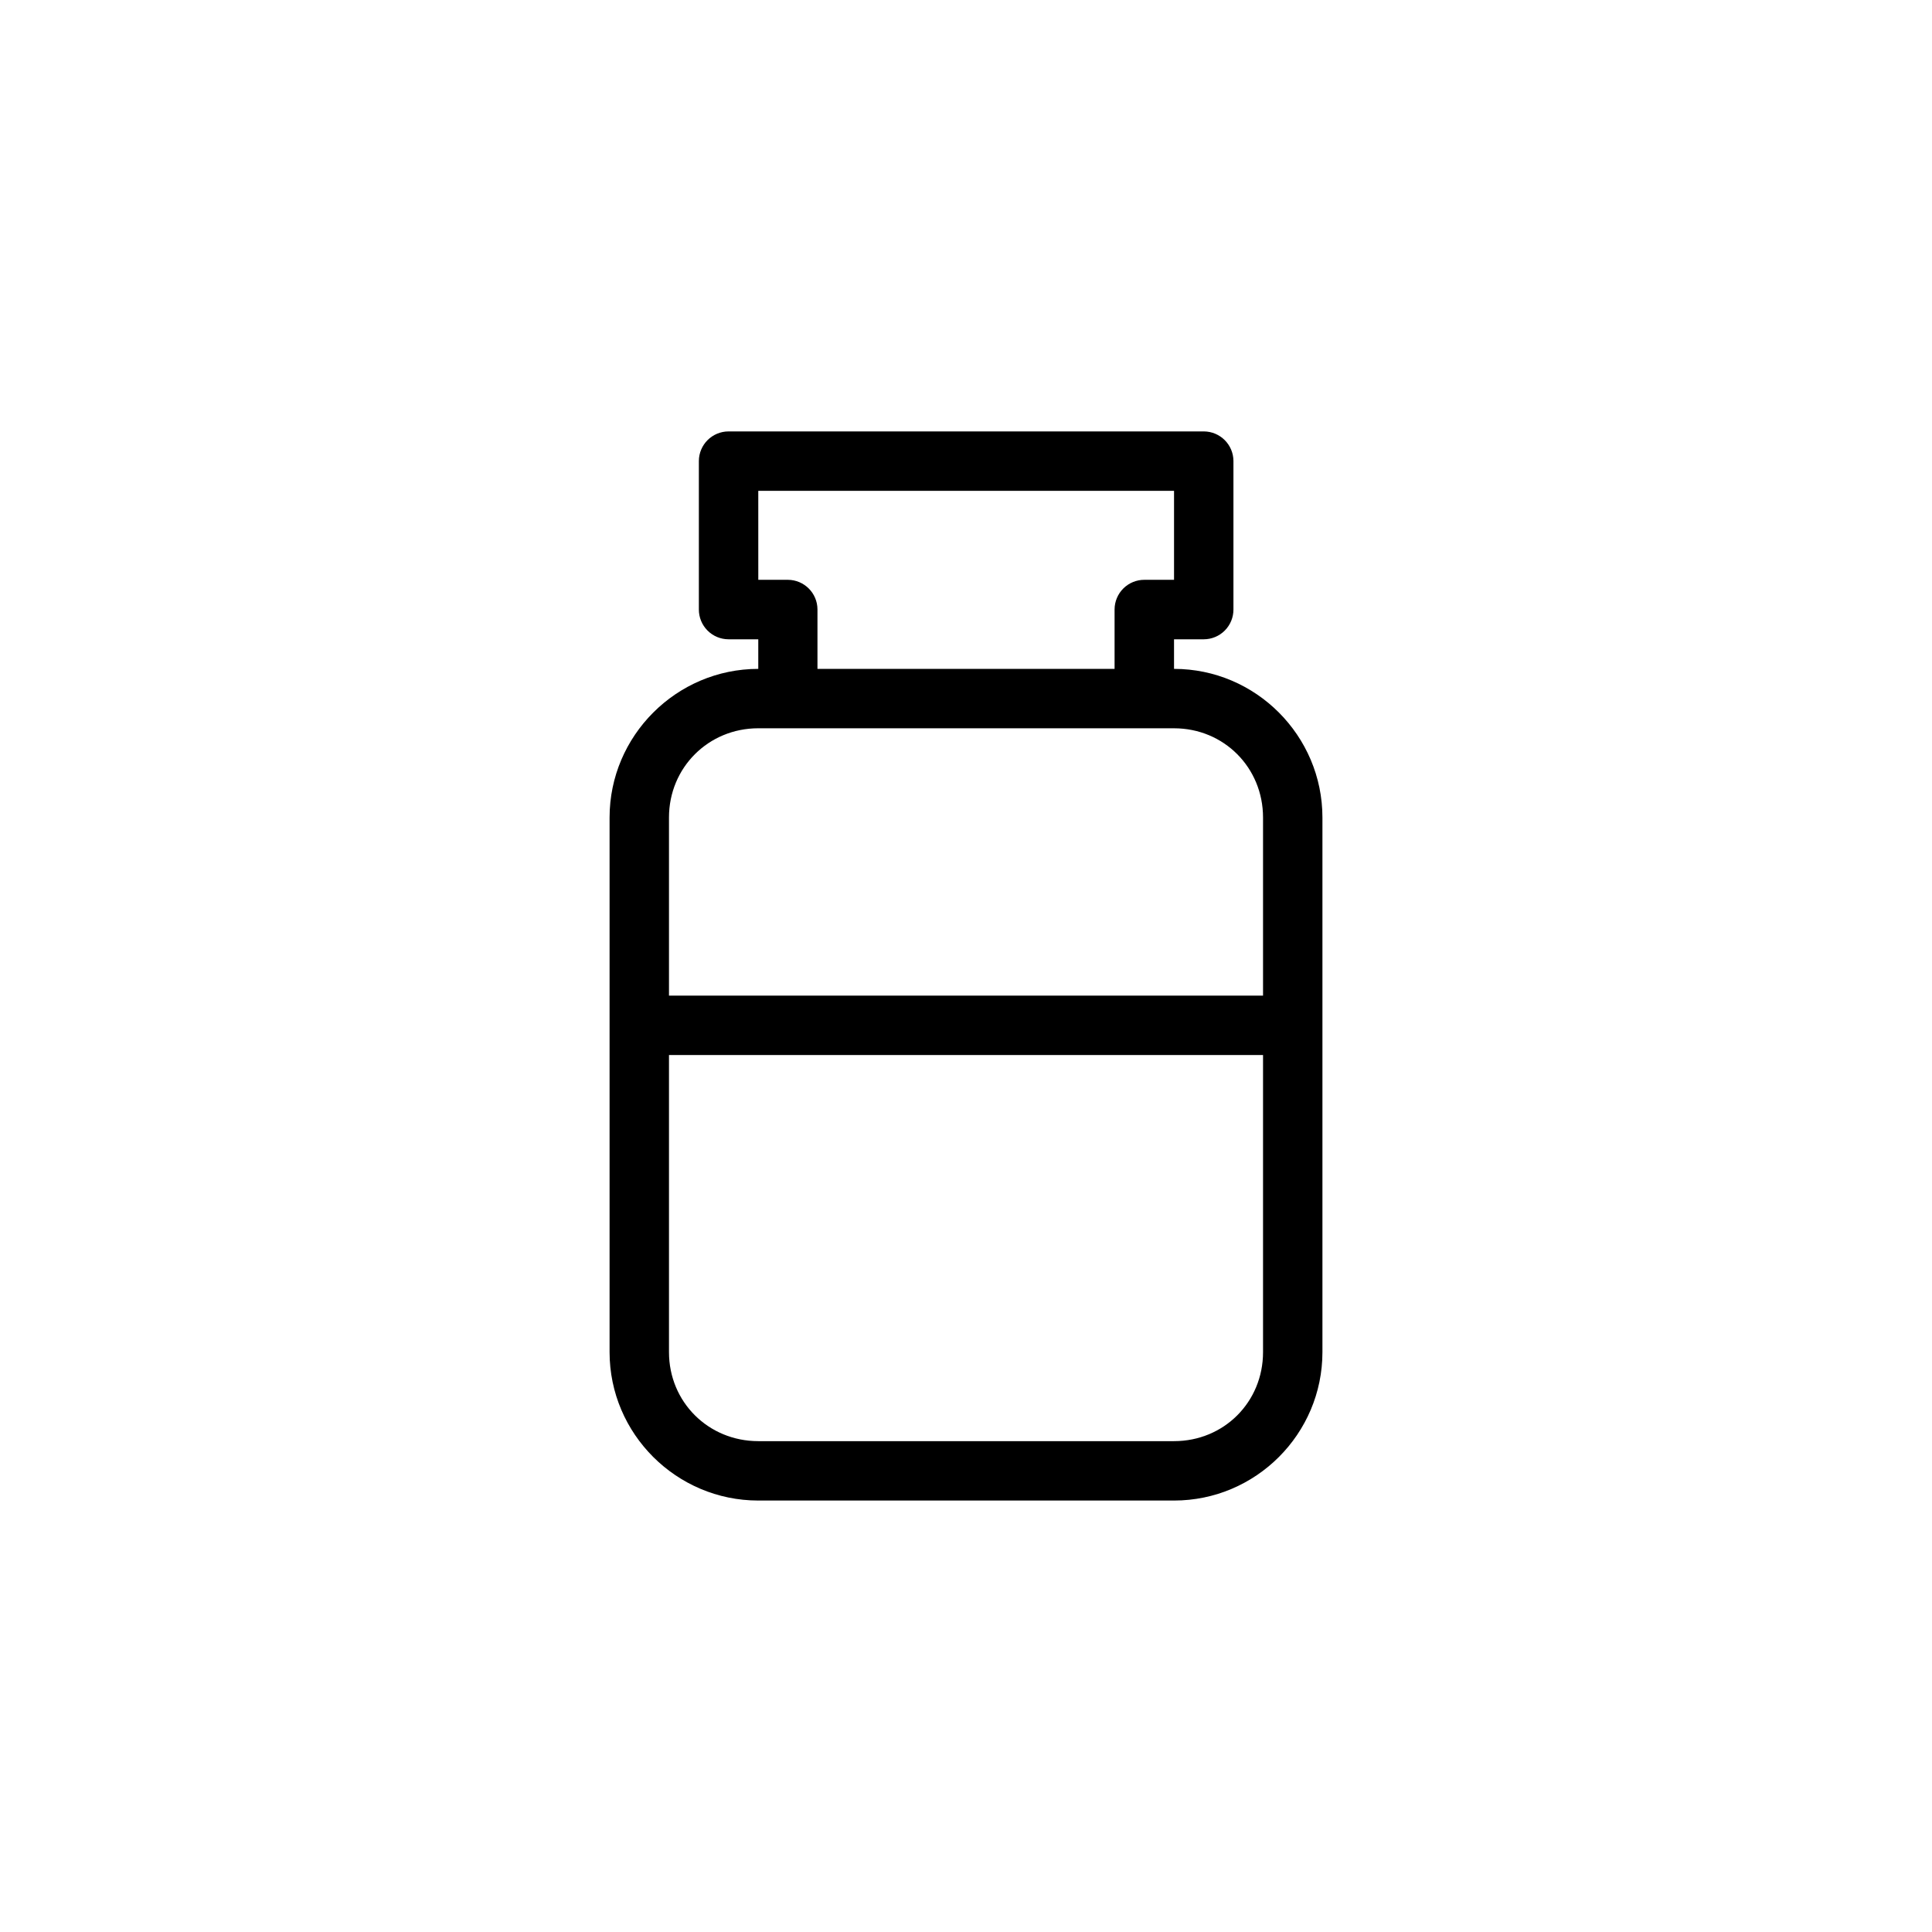
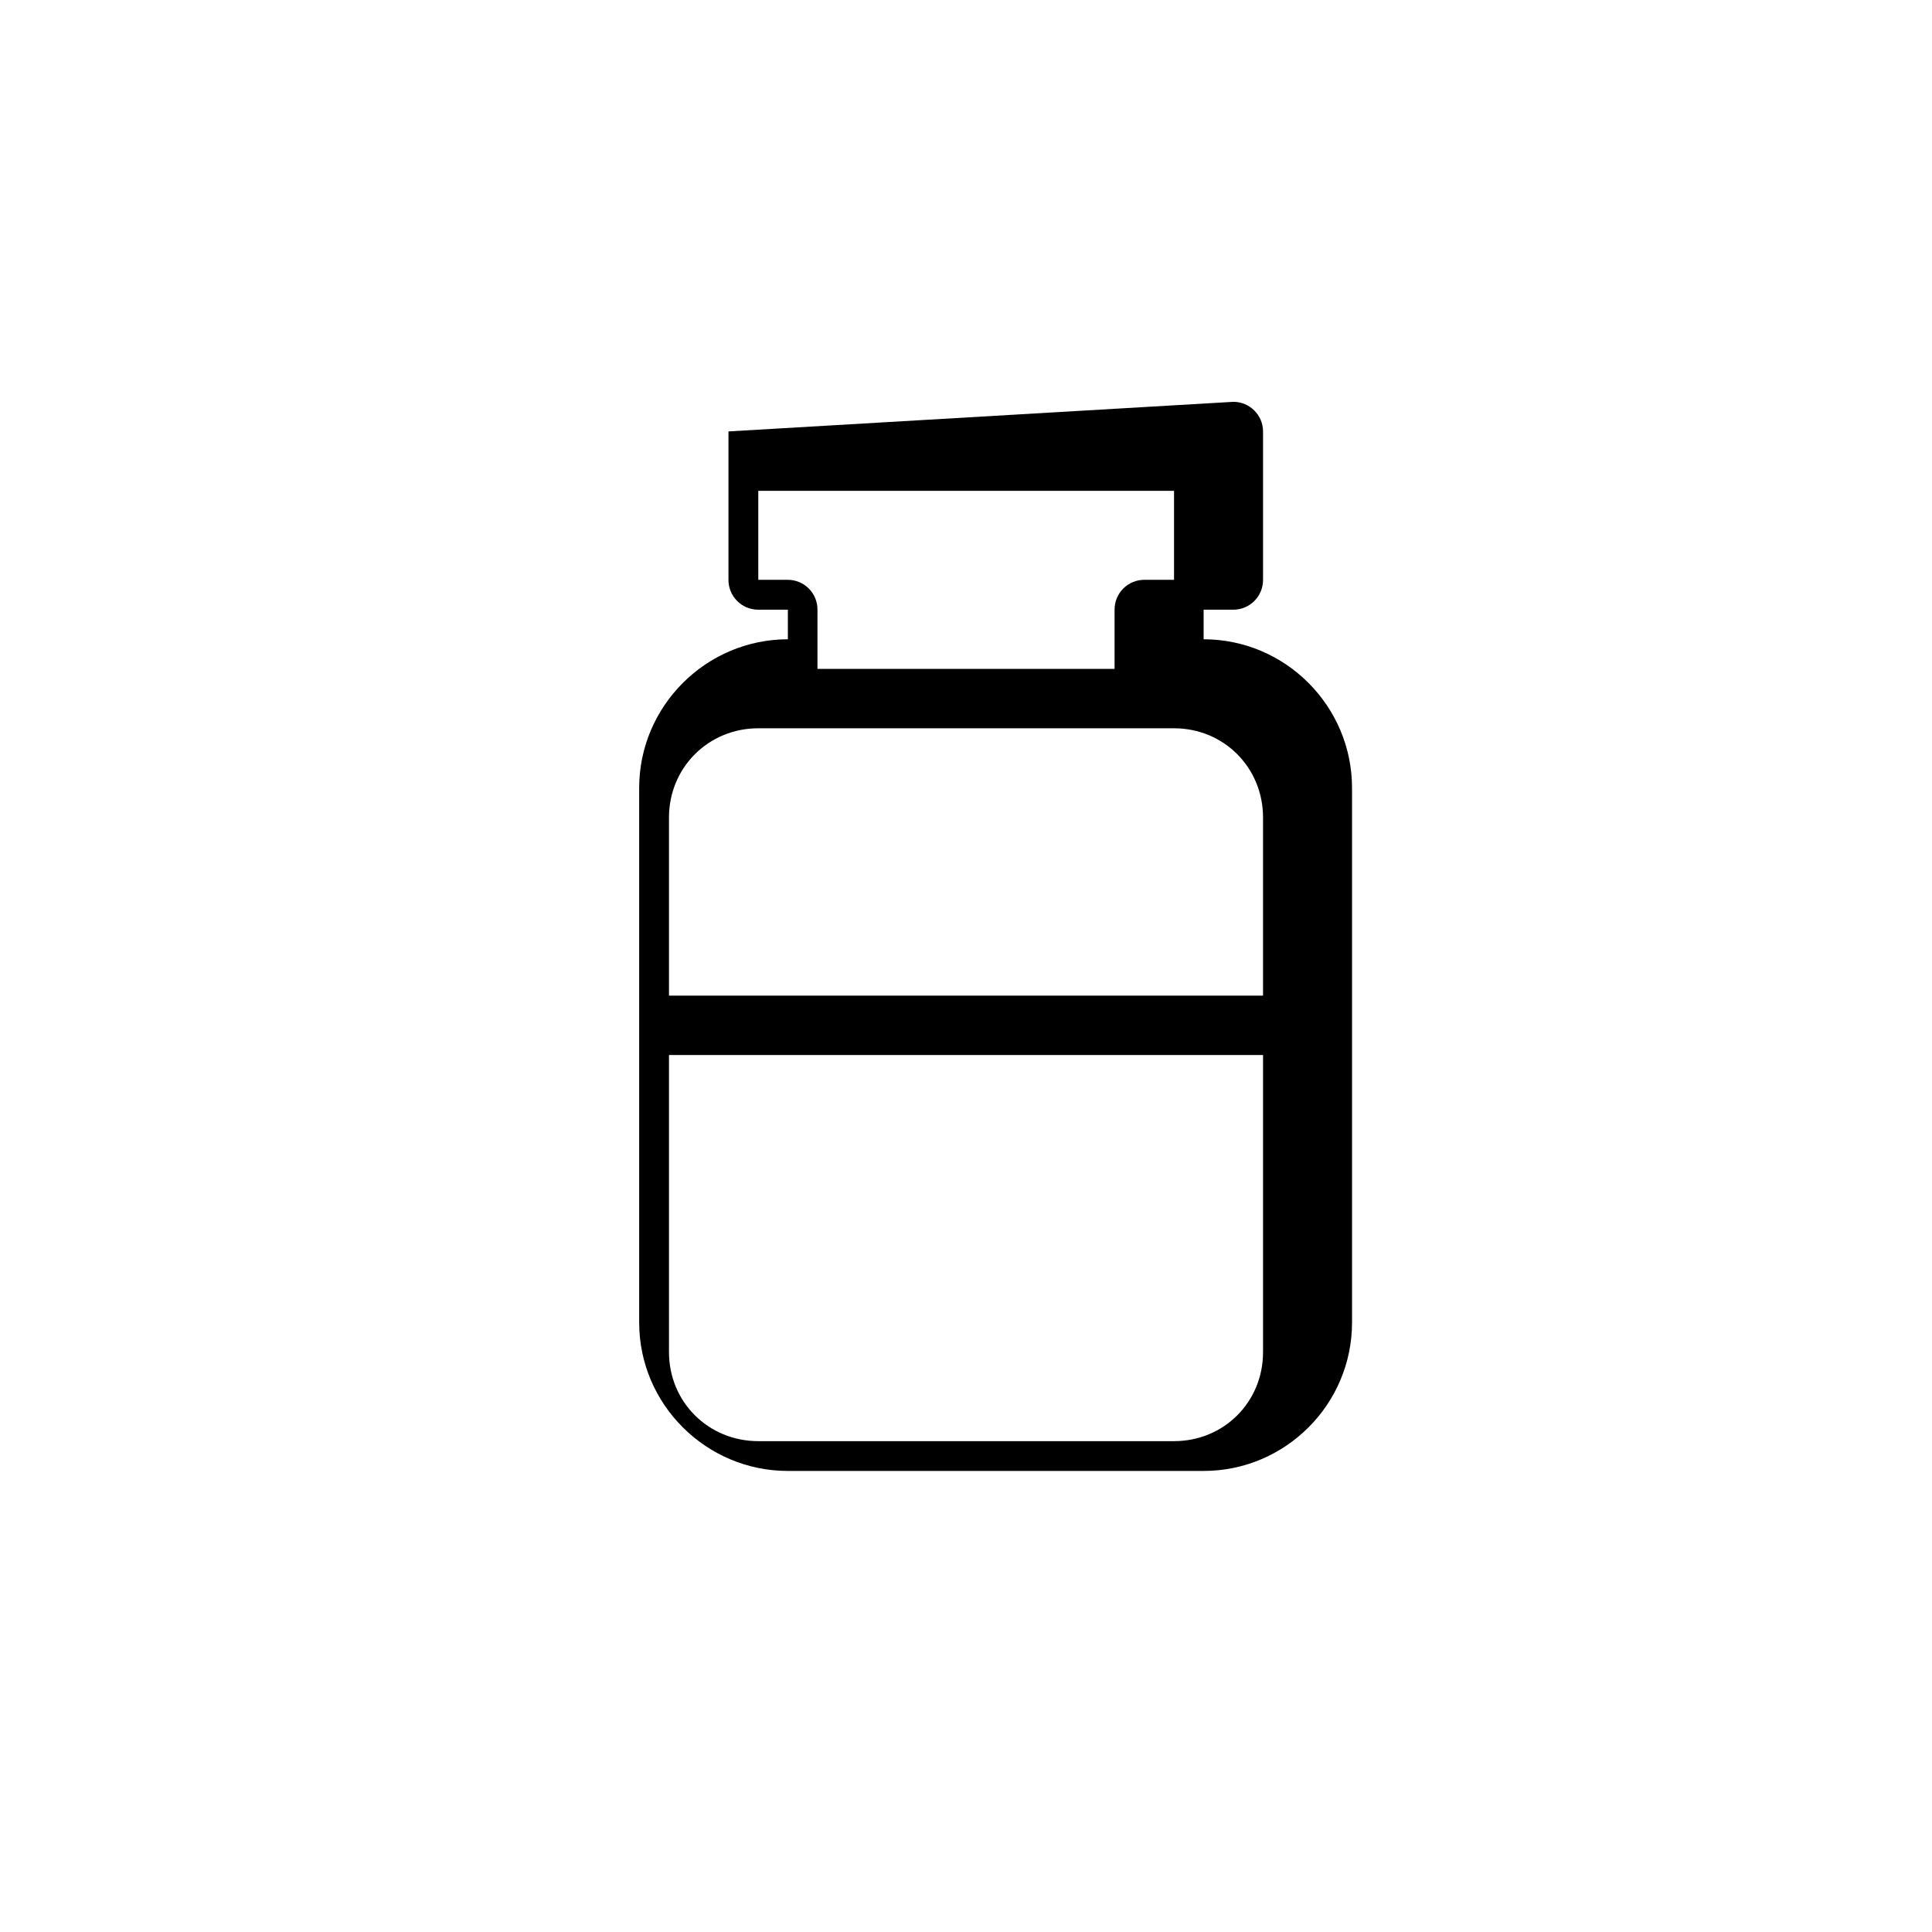
<svg xmlns="http://www.w3.org/2000/svg" fill="#000000" width="800px" height="800px" version="1.1" viewBox="144 144 512 512">
-   <path d="m337.05 258.33c-4.324 0.02-7.824 3.519-7.844 7.844v39.328c-0.012 2.09 0.809 4.098 2.281 5.586 1.469 1.484 3.469 2.324 5.562 2.332h7.902v7.84c-21.668 0-39.406 17.723-39.406 39.391v141.68c0 21.668 17.738 39.328 39.406 39.328h110.18c21.668 0 39.328-17.66 39.328-39.328v-141.68c0-21.668-17.66-39.391-39.328-39.391v-7.84h7.902c2.09-0.008 4.094-0.848 5.562-2.332 1.473-1.488 2.293-3.496 2.281-5.586v-39.328c-0.02-4.324-3.519-7.824-7.844-7.844zm7.902 15.746h110.18v23.586h-7.84v-0.004c-2.09-0.012-4.102 0.809-5.586 2.281-1.484 1.469-2.324 3.473-2.332 5.562v15.758h-78.738v-15.758c-0.016-4.324-3.516-7.824-7.84-7.844h-7.84zm0 62.93h110.18c13.219 0 23.586 10.426 23.586 23.648v47.203l-157.43-0.004v-47.203c0-13.219 10.441-23.648 23.664-23.648zm-23.664 86.594h157.43v78.734c0 13.219-10.367 23.586-23.586 23.586h-110.18c-13.219 0-23.664-10.367-23.664-23.586z" />
+   <path d="m337.05 258.33v39.328c-0.012 2.09 0.809 4.098 2.281 5.586 1.469 1.484 3.469 2.324 5.562 2.332h7.902v7.84c-21.668 0-39.406 17.723-39.406 39.391v141.68c0 21.668 17.738 39.328 39.406 39.328h110.18c21.668 0 39.328-17.66 39.328-39.328v-141.68c0-21.668-17.66-39.391-39.328-39.391v-7.84h7.902c2.09-0.008 4.094-0.848 5.562-2.332 1.473-1.488 2.293-3.496 2.281-5.586v-39.328c-0.02-4.324-3.519-7.824-7.844-7.844zm7.902 15.746h110.18v23.586h-7.84v-0.004c-2.09-0.012-4.102 0.809-5.586 2.281-1.484 1.469-2.324 3.473-2.332 5.562v15.758h-78.738v-15.758c-0.016-4.324-3.516-7.824-7.84-7.844h-7.84zm0 62.93h110.18c13.219 0 23.586 10.426 23.586 23.648v47.203l-157.43-0.004v-47.203c0-13.219 10.441-23.648 23.664-23.648zm-23.664 86.594h157.43v78.734c0 13.219-10.367 23.586-23.586 23.586h-110.18c-13.219 0-23.664-10.367-23.664-23.586z" />
</svg>